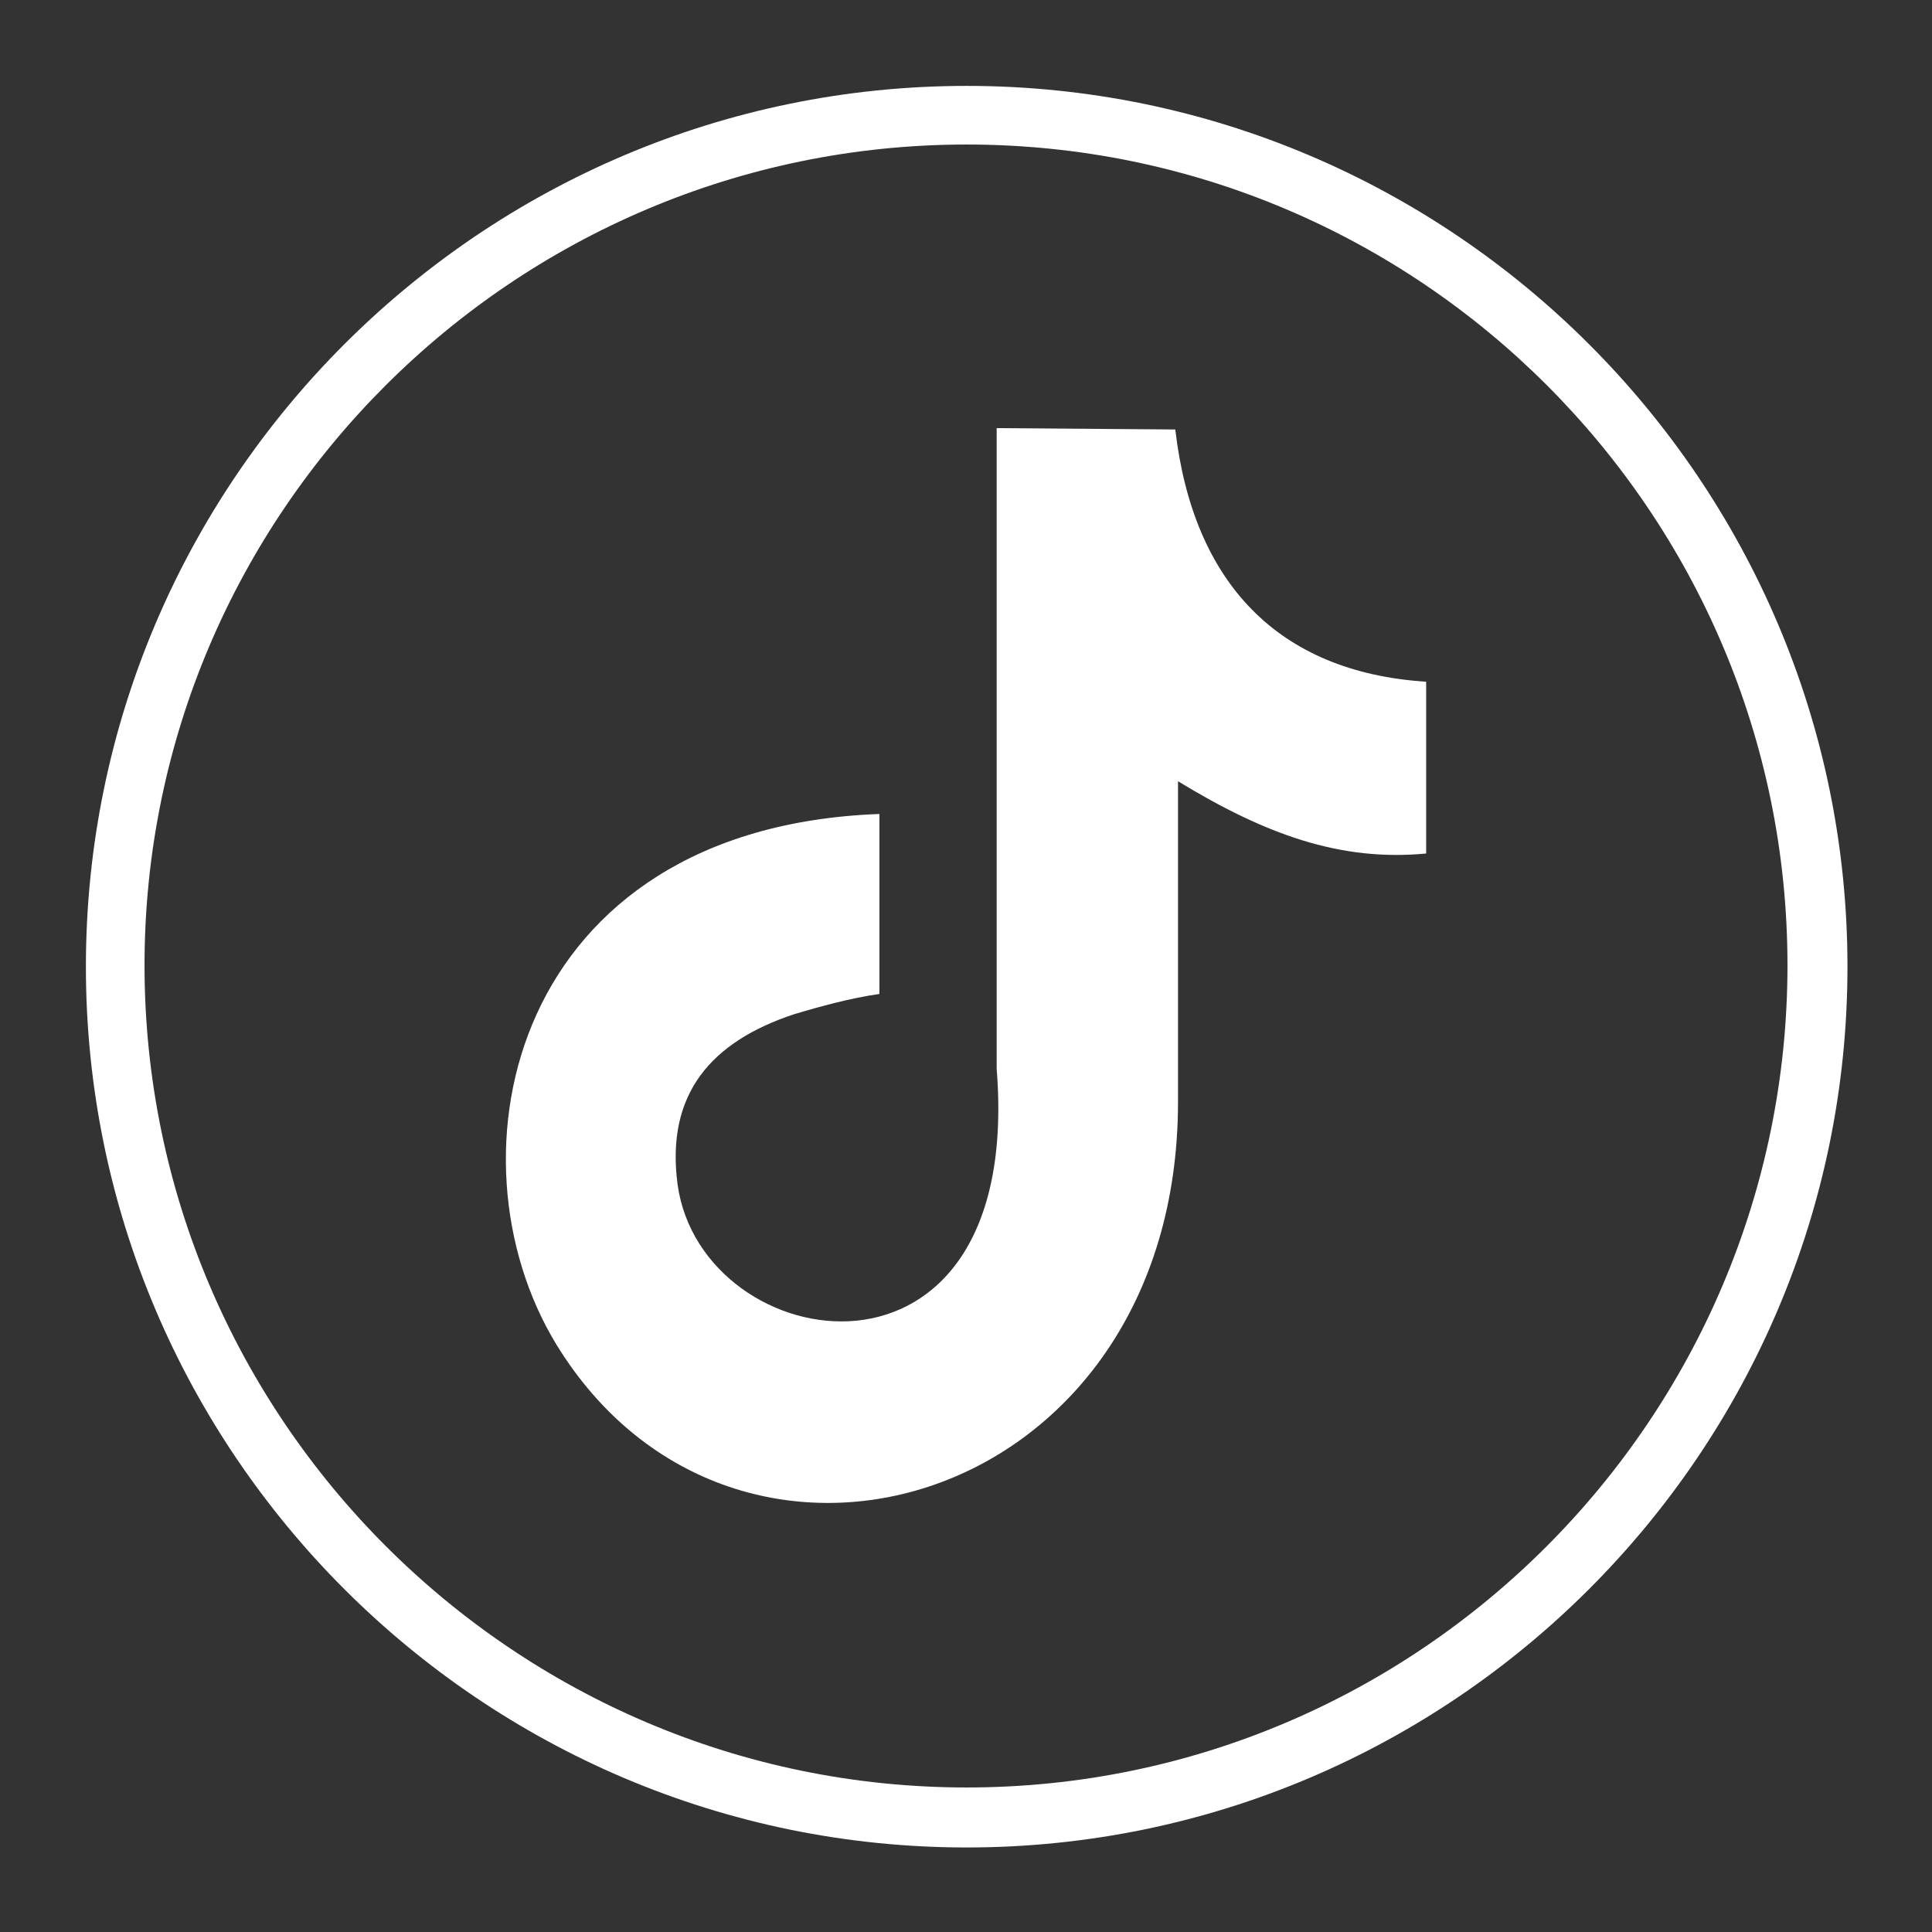
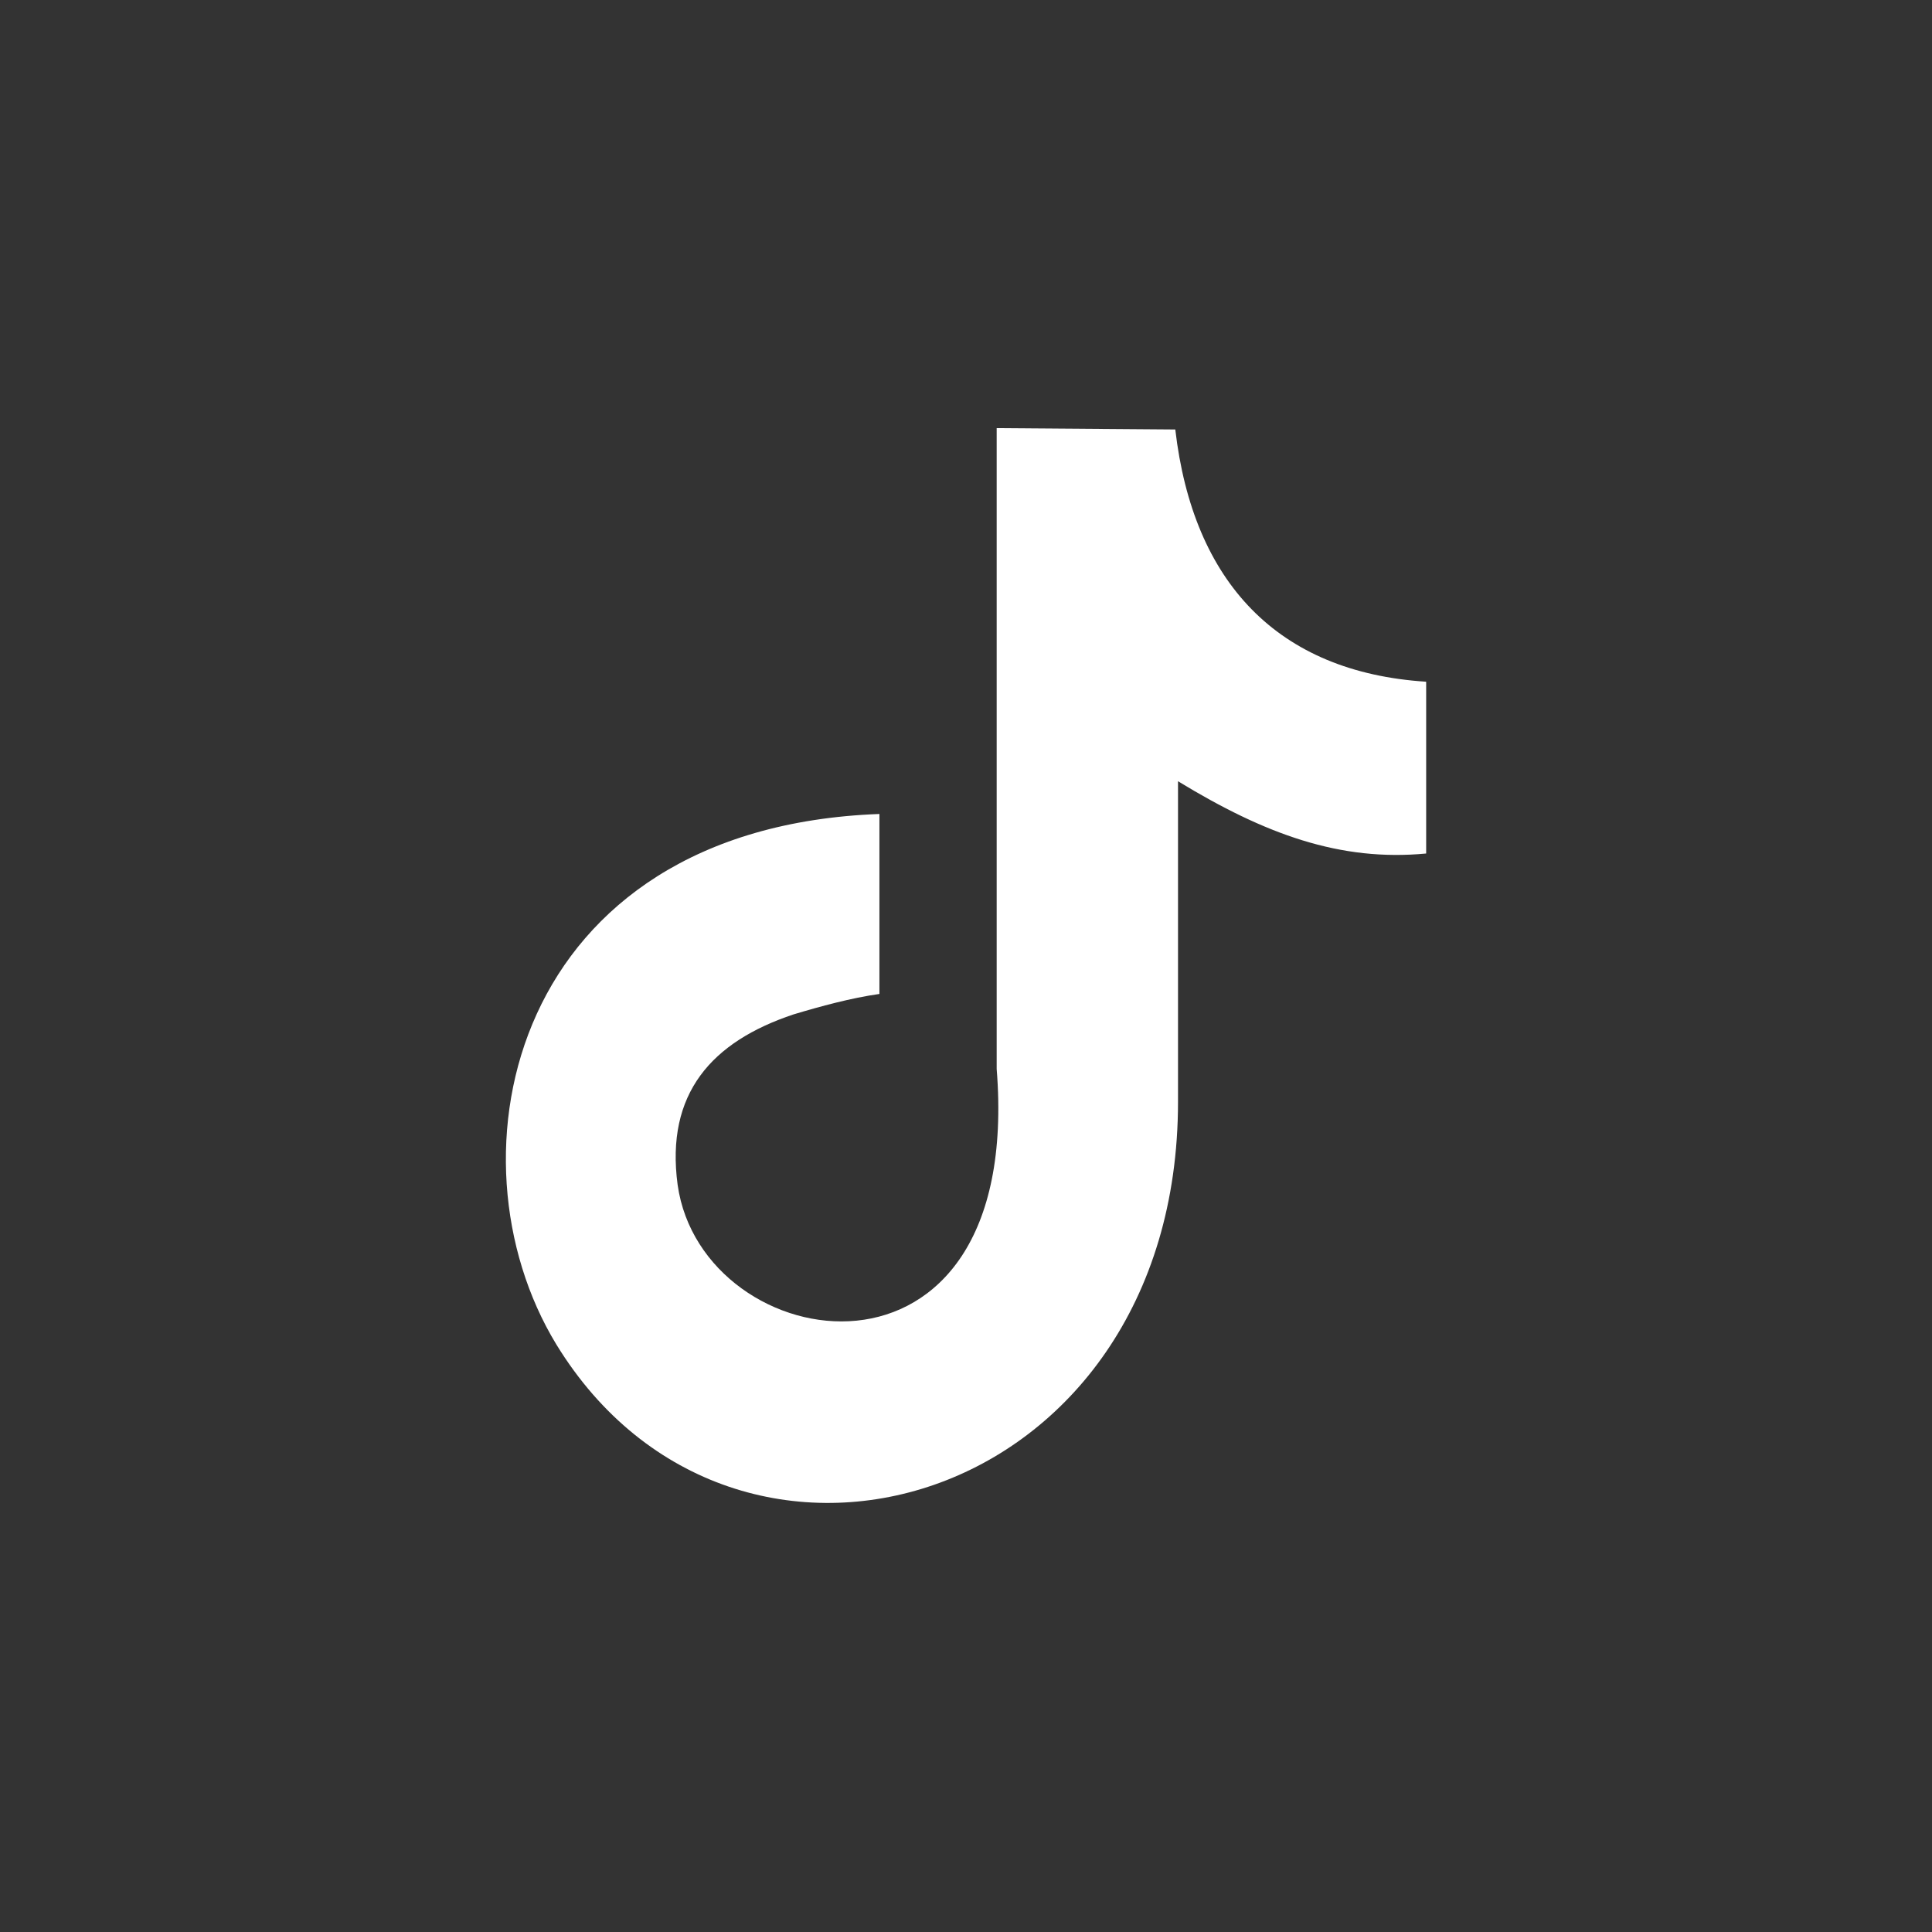
<svg xmlns="http://www.w3.org/2000/svg" version="1.1" id="Capa_1" x="0px" y="0px" viewBox="0 0 141.7 141.7" style="enable-background:new 0 0 141.7 141.7;" xml:space="preserve">
  <rect x="0" y="0" width="141.7" height="141.7" fill="#333333" stroke="none" />
  <style type="text/css">
	.st0{fill:#FFFFFF;}
	.st1{fill-rule:evenodd;clip-rule:evenodd;fill:#FFFFFF;}
</style>
  <g>
-     <path class="st0" d="M70.9,135.5c-35.6,0-64.6-29-64.6-64.6s29-64.6,64.6-64.6s64.6,29,64.6,64.6S106.5,135.5,70.9,135.5z    M70.9,10.6c-33.2,0-60.3,27-60.3,60.2s27.1,60.3,60.3,60.3s60.2-27.1,60.2-60.3S104.1,10.6,70.9,10.6z" />
    <path class="st1" d="M86.2,31.5c1.3,11.2,7.5,17.8,18.4,18.5v12.6c-6.3,0.6-11.8-1.4-18.2-5.3v23.5c0,29.8-32.5,39.2-45.6,17.8   c-8.4-13.8-3.3-37.9,23.7-38.9v13.2c-2.1,0.3-4.3,0.9-6.3,1.5c-6,2-9.4,5.8-8.5,12.5c1.8,12.8,25.4,16.6,23.4-8.5v-47L86.2,31.5   L86.2,31.5z" />
  </g>
</svg>